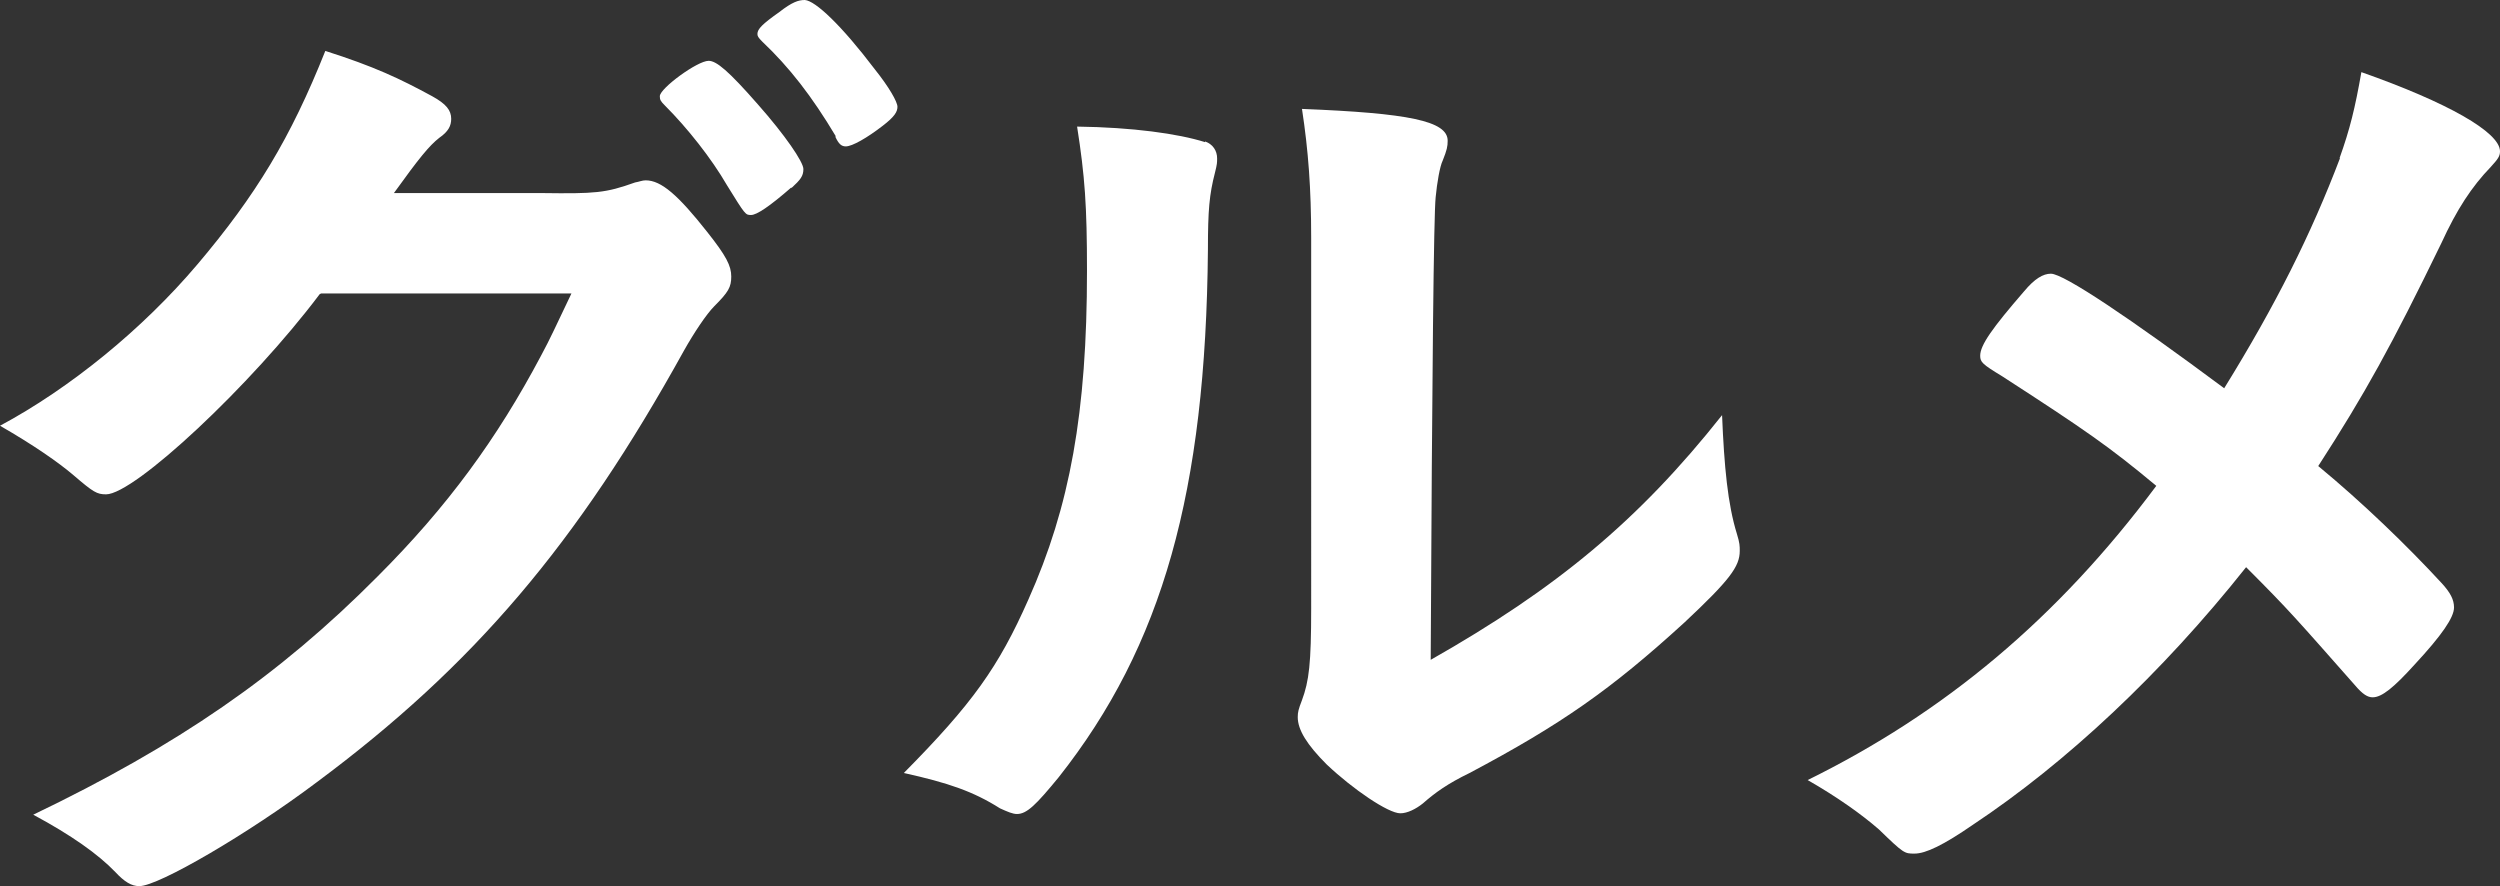
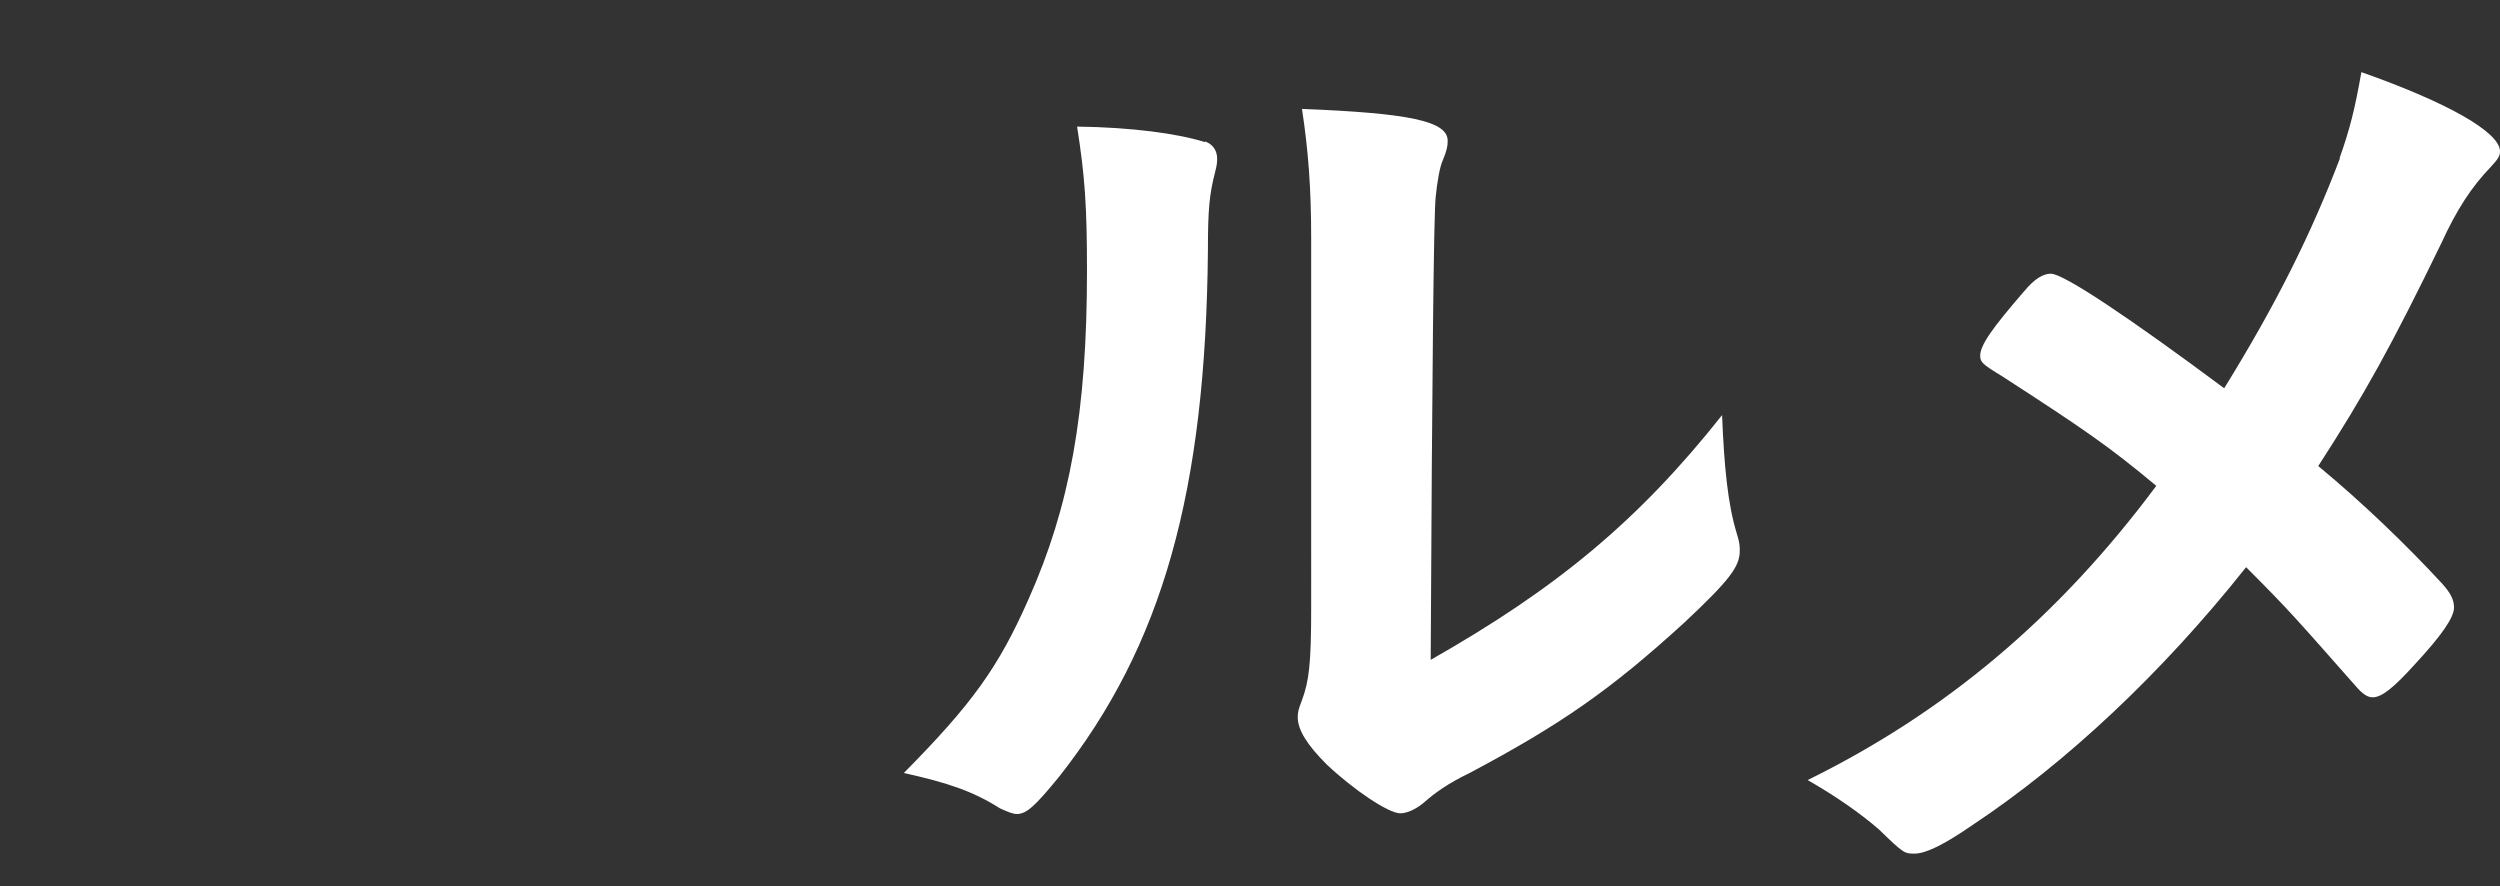
<svg xmlns="http://www.w3.org/2000/svg" id="_レイヤー_2" data-name="レイヤー 2" width="35.35" height="12.53" viewBox="0 0 35.35 12.53">
  <rect x="0" y="0" width="35.35" height="12.53" fill="#333333" stroke="none" />
  <defs>
    <style>
      .cls-1 {
        fill: #fff;
      }
    </style>
  </defs>
  <g id="_画像" data-name="画像">
    <g>
-       <path class="cls-1" d="M4.52,4.16c-.97,1.29-2.62,2.83-3.02,2.83-.13,0-.18-.03-.46-.27-.21-.18-.57-.43-1.04-.7.99-.53,2.02-1.37,2.79-2.28.83-.98,1.32-1.79,1.81-3.02.69.22,1.05.39,1.51.64.2.11.27.2.27.32,0,.1-.04.18-.17.27-.14.11-.28.28-.64.78h2.09c.76.01.9,0,1.32-.15.06-.01.1-.03.15-.03.22,0,.46.21.87.73.27.34.34.48.34.63s-.04.22-.24.42c-.11.11-.29.38-.43.63-1.51,2.73-2.97,4.45-5.19,6.1-.97.73-2.24,1.47-2.51,1.47-.11,0-.21-.06-.34-.2-.24-.25-.62-.52-1.16-.81,2.04-.98,3.47-1.96,4.87-3.37.99-.99,1.69-1.95,2.31-3.12.13-.24.21-.42.43-.88h-3.54ZM11.19,2.65c-.31.27-.49.39-.57.39s-.08,0-.34-.42c-.22-.38-.56-.81-.88-1.13-.06-.06-.07-.08-.07-.13,0-.11.53-.5.69-.5.11,0,.28.14.7.62.38.43.64.81.64.91s-.04.15-.17.27ZM11.82,1.93c-.34-.57-.66-.98-1.04-1.34-.06-.06-.07-.08-.07-.11,0-.07.07-.14.31-.31.18-.14.27-.17.36-.17.15.01.52.36.99.98.2.25.32.46.32.53s-.04.14-.21.27c-.22.17-.43.29-.52.29-.06,0-.1-.03-.15-.14Z" />
      <path class="cls-1" d="M17.04,2c.11.04.17.13.17.24,0,.06,0,.08-.03.2-.08.31-.1.53-.1,1.09-.03,3.42-.64,5.6-2.11,7.46-.32.39-.45.52-.59.52-.06,0-.13-.03-.24-.08-.38-.24-.73-.36-1.36-.5.97-.98,1.34-1.5,1.76-2.45.59-1.32.83-2.65.83-4.65,0-.92-.03-1.34-.14-2.04.78.01,1.43.1,1.81.22ZM18.54,3.36c0-.69-.04-1.23-.13-1.82,1.51.06,2.06.17,2.06.45,0,.08-.01.13-.07.28-.04.08-.08.31-.1.52q-.04.38-.07,6.54c1.78-1.01,2.94-1.97,4.12-3.46.03.73.08,1.26.21,1.68.04.13.04.17.04.24,0,.22-.14.41-.78,1.01-1.04.95-1.74,1.44-3.04,2.13-.31.15-.49.28-.66.43-.1.08-.22.14-.32.14-.17,0-.67-.34-1.04-.69-.28-.28-.41-.49-.41-.67,0-.07.01-.11.06-.24.1-.27.13-.52.13-1.29V3.36Z" />
      <path class="cls-1" d="M33.08,2.24c.15-.42.22-.71.31-1.22,1.22.43,1.96.85,1.96,1.12,0,.07-.03.11-.13.22-.27.28-.48.6-.7,1.08-.7,1.44-1.08,2.13-1.74,3.15.63.52,1.26,1.13,1.74,1.65.13.14.18.24.18.35,0,.14-.17.39-.56.81-.29.32-.46.46-.59.46-.07,0-.14-.04-.25-.17-.84-.95-.92-1.05-1.54-1.67-1.19,1.5-2.55,2.77-3.86,3.64-.42.29-.67.41-.83.41-.14,0-.15,0-.5-.34-.24-.21-.59-.46-1.01-.7,1.93-.95,3.53-2.28,4.93-4.16-.66-.55-.99-.78-2.18-1.55-.28-.17-.31-.2-.31-.29,0-.15.17-.39.62-.91.15-.18.27-.25.38-.25.18,0,1.12.63,2.45,1.62.73-1.18,1.23-2.18,1.64-3.26Z" />
    </g>
  </g>
</svg>